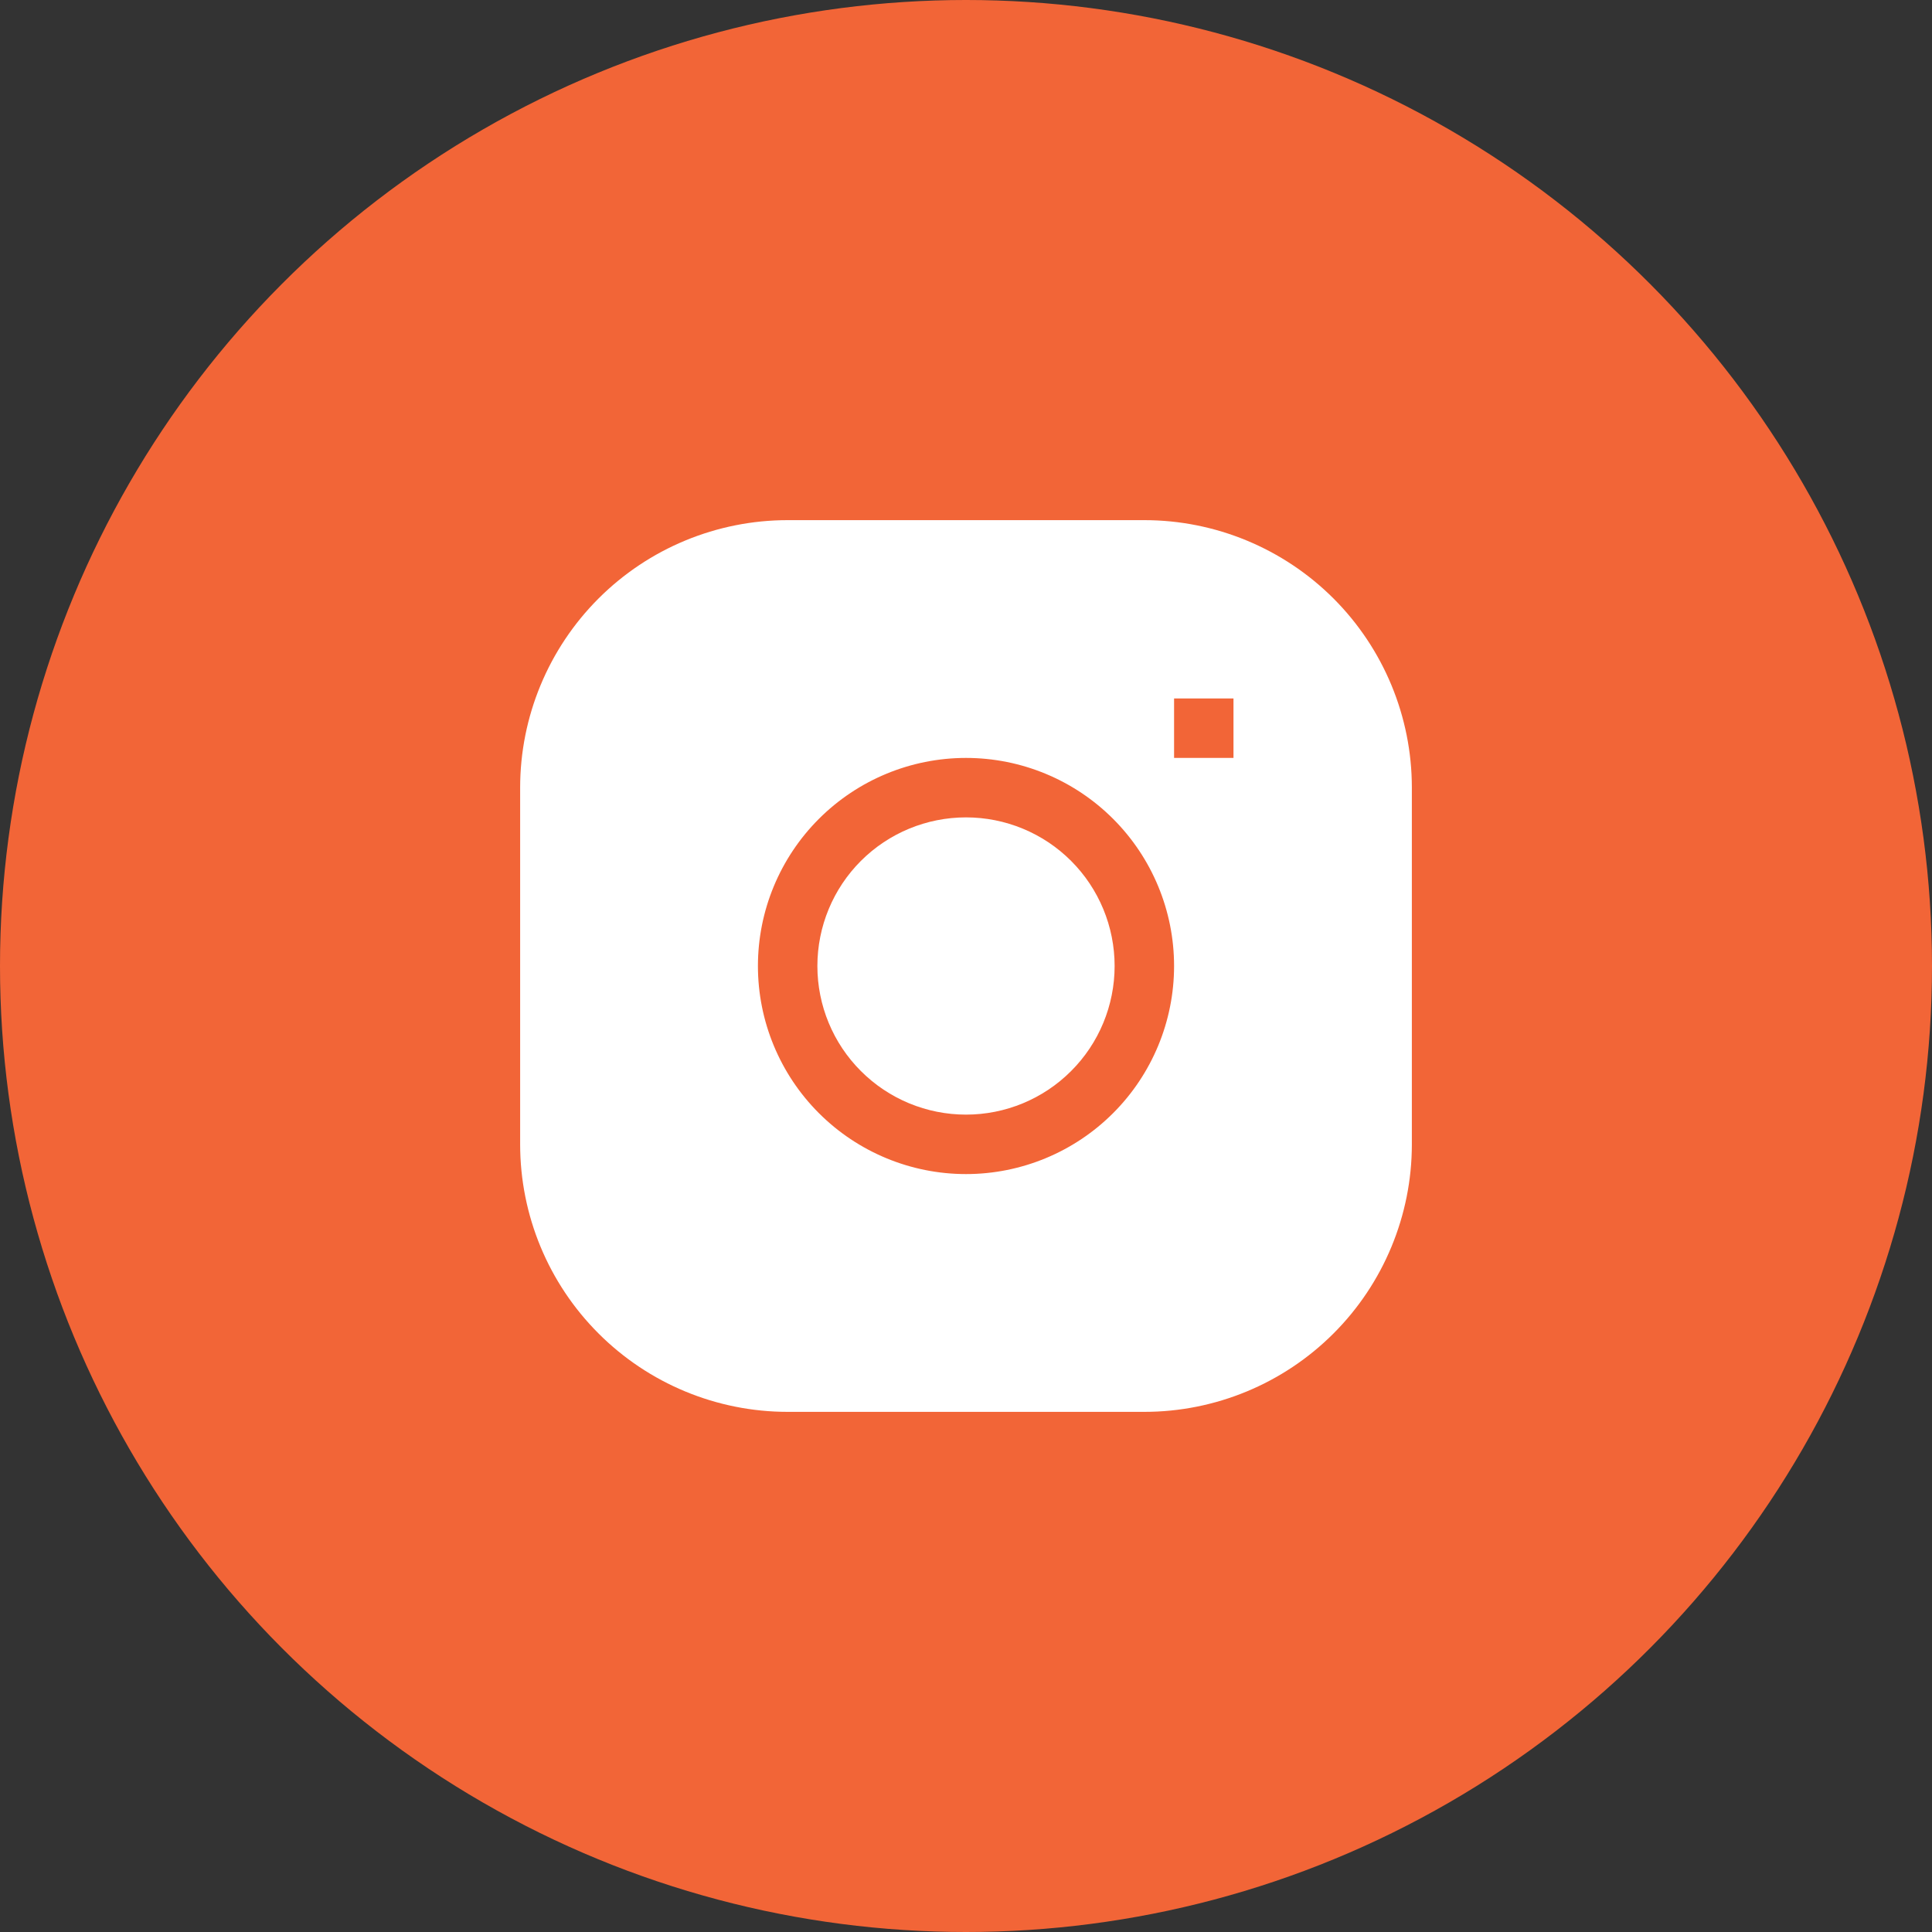
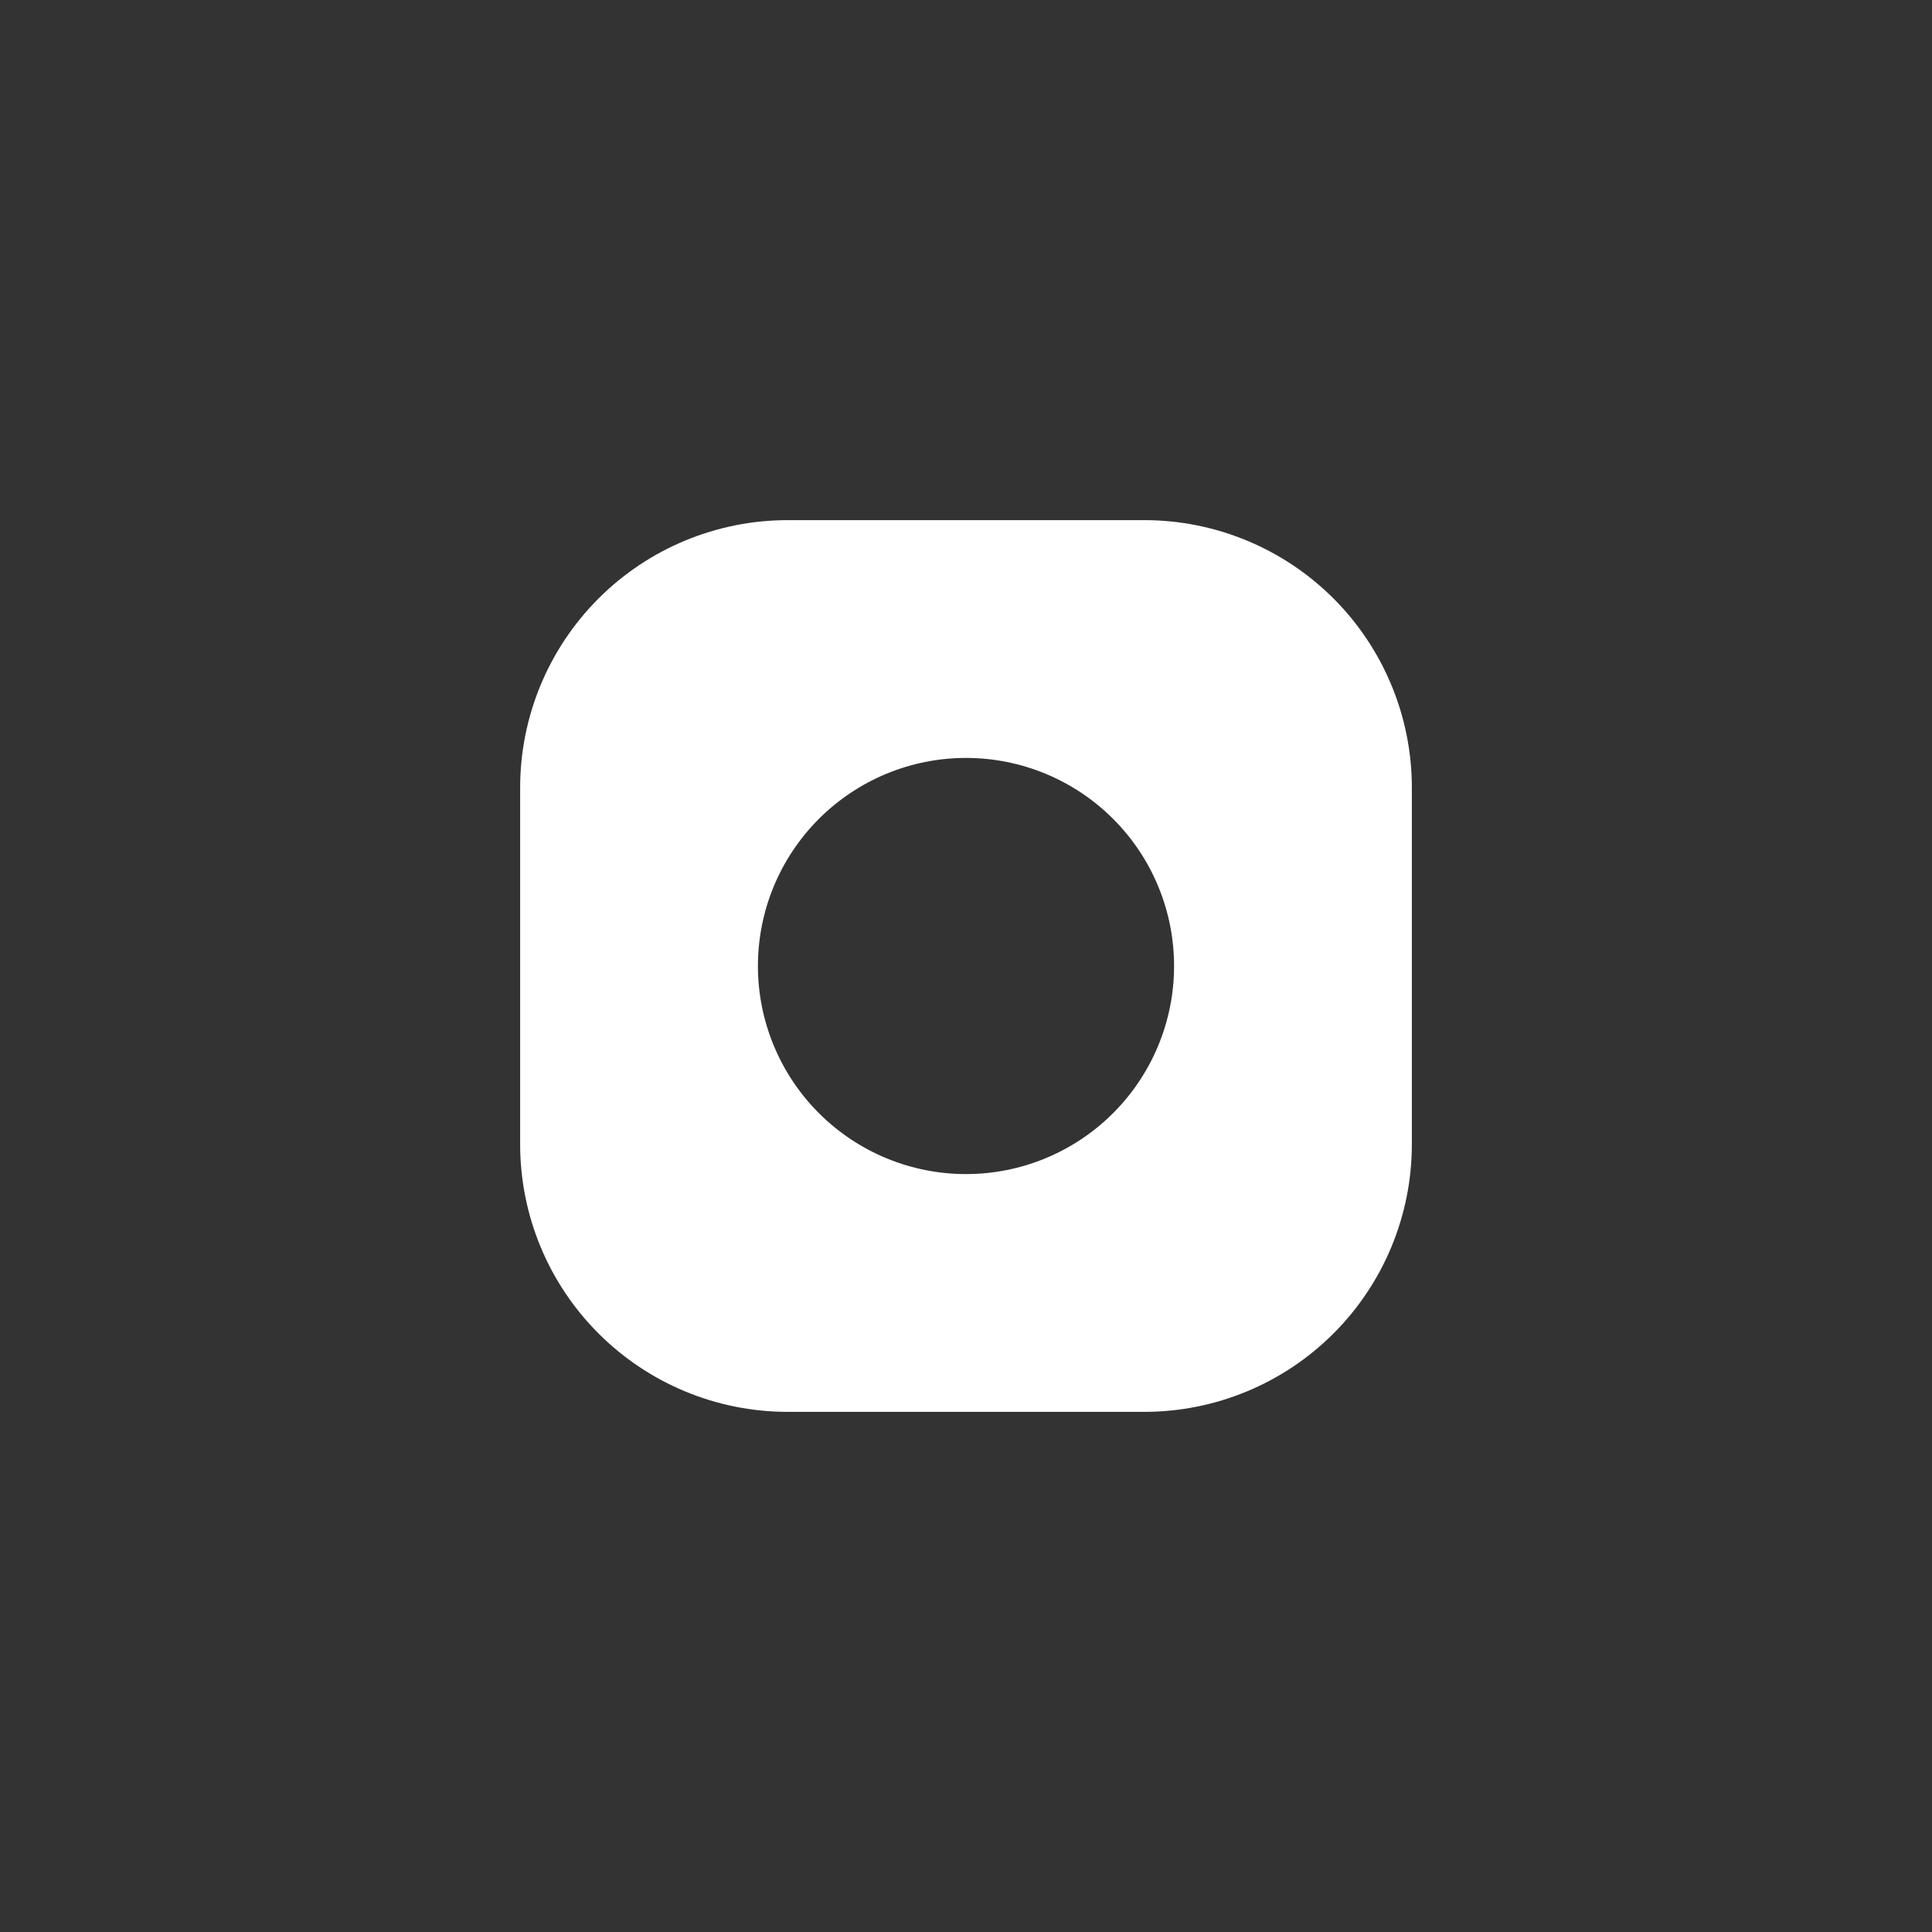
<svg xmlns="http://www.w3.org/2000/svg" width="40" height="40" viewBox="0 0 40 40" fill="none">
  <rect x="0" y="0" width="40" height="40" fill="#333333" stroke="none" />
-   <circle cx="20" cy="20" r="20" fill="#F26537" />
-   <path d="M20 16.923C19.184 16.923 18.401 17.247 17.824 17.824C17.247 18.401 16.923 19.184 16.923 20C16.923 20.816 17.247 21.599 17.824 22.175C18.401 22.753 19.184 23.077 20 23.077C20.816 23.077 21.599 22.753 22.176 22.175C22.753 21.599 23.077 20.816 23.077 20C23.077 19.184 22.753 18.401 22.176 17.824C21.599 17.247 20.816 16.923 20 16.923Z" fill="white" />
-   <path fill-rule="evenodd" clip-rule="evenodd" d="M16.308 10.769C14.839 10.769 13.43 11.353 12.392 12.391C11.353 13.43 10.769 14.839 10.769 16.308V23.692C10.769 25.161 11.353 26.57 12.392 27.608C13.43 28.647 14.839 29.231 16.308 29.231H23.692C25.161 29.231 26.57 28.647 27.609 27.608C28.647 26.57 29.231 25.161 29.231 23.692V16.308C29.231 14.839 28.647 13.43 27.609 12.391C26.57 11.353 25.161 10.769 23.692 10.769H16.308ZM15.692 20C15.692 18.857 16.146 17.762 16.954 16.954C17.762 16.146 18.858 15.692 20 15.692C21.142 15.692 22.238 16.146 23.046 16.954C23.854 17.762 24.308 18.857 24.308 20C24.308 21.142 23.854 22.238 23.046 23.046C22.238 23.854 21.142 24.308 20 24.308C18.858 24.308 17.762 23.854 16.954 23.046C16.146 22.238 15.692 21.142 15.692 20ZM24.308 15.692H25.538V14.461H24.308V15.692Z" fill="white" />
+   <path fill-rule="evenodd" clip-rule="evenodd" d="M16.308 10.769C14.839 10.769 13.43 11.353 12.392 12.391C11.353 13.43 10.769 14.839 10.769 16.308V23.692C10.769 25.161 11.353 26.57 12.392 27.608C13.43 28.647 14.839 29.231 16.308 29.231H23.692C25.161 29.231 26.57 28.647 27.609 27.608C28.647 26.57 29.231 25.161 29.231 23.692V16.308C29.231 14.839 28.647 13.43 27.609 12.391C26.57 11.353 25.161 10.769 23.692 10.769H16.308ZM15.692 20C15.692 18.857 16.146 17.762 16.954 16.954C17.762 16.146 18.858 15.692 20 15.692C21.142 15.692 22.238 16.146 23.046 16.954C23.854 17.762 24.308 18.857 24.308 20C24.308 21.142 23.854 22.238 23.046 23.046C22.238 23.854 21.142 24.308 20 24.308C18.858 24.308 17.762 23.854 16.954 23.046C16.146 22.238 15.692 21.142 15.692 20ZM24.308 15.692V14.461H24.308V15.692Z" fill="white" />
</svg>